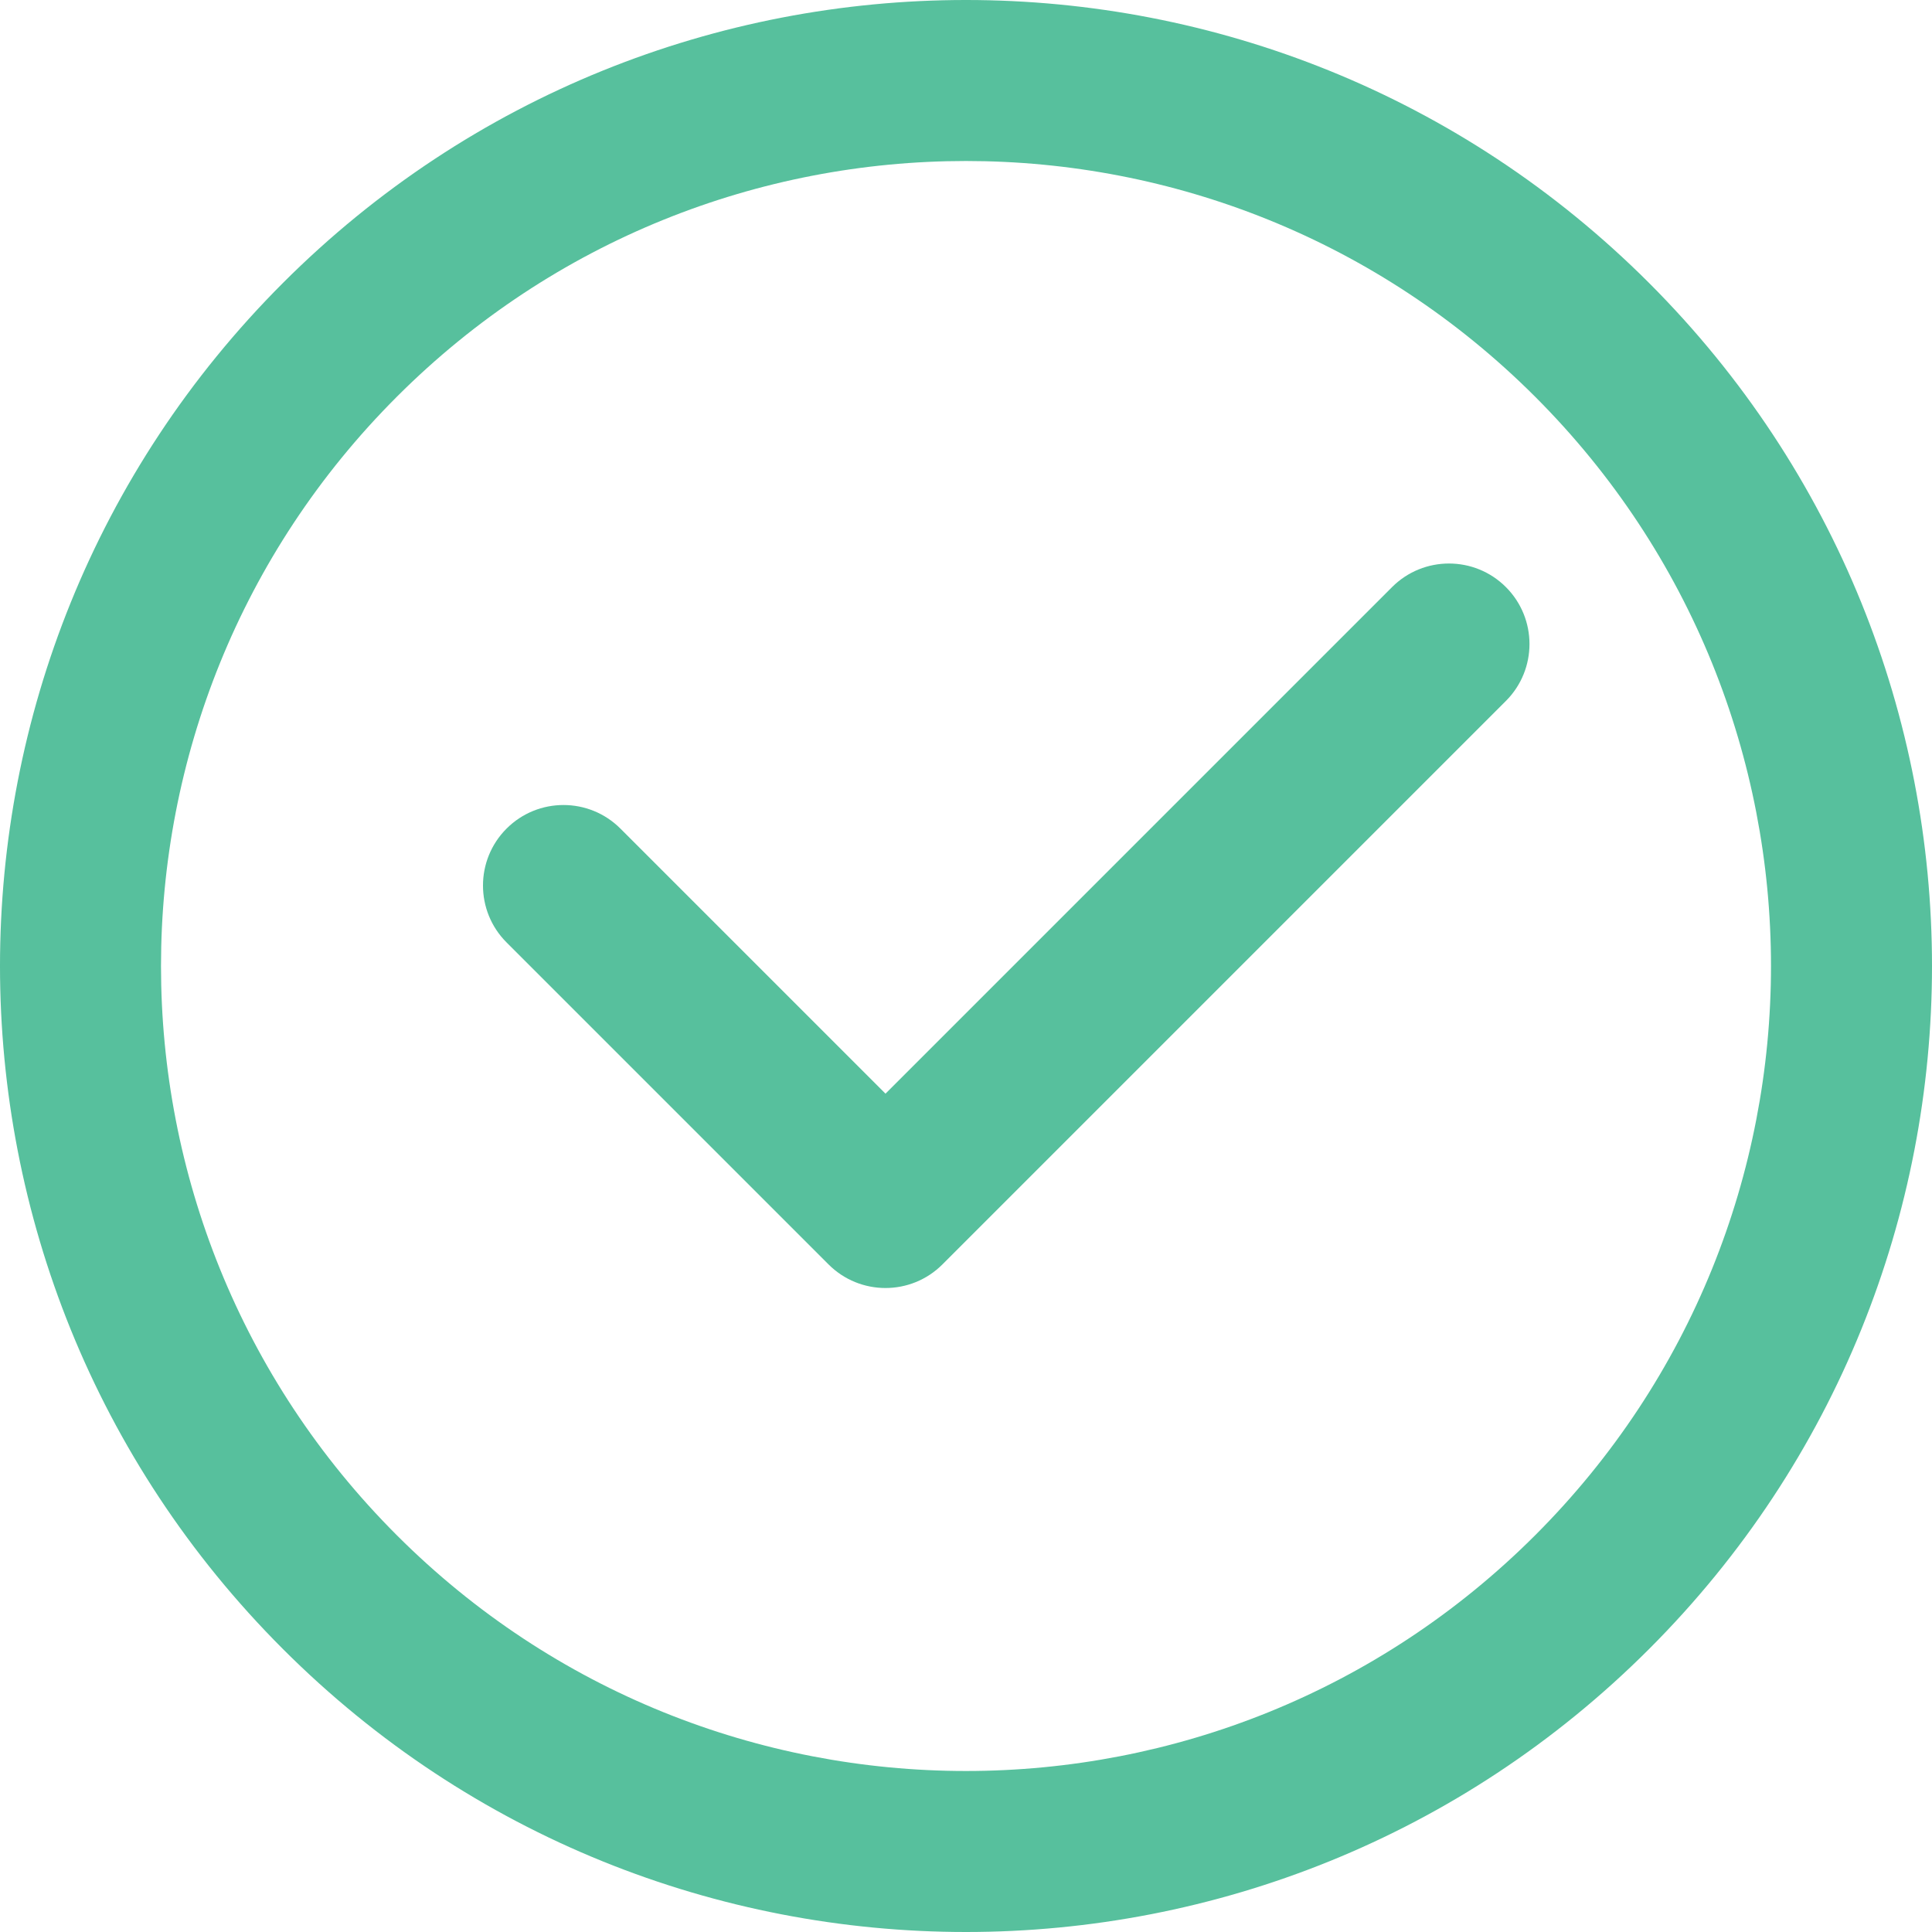
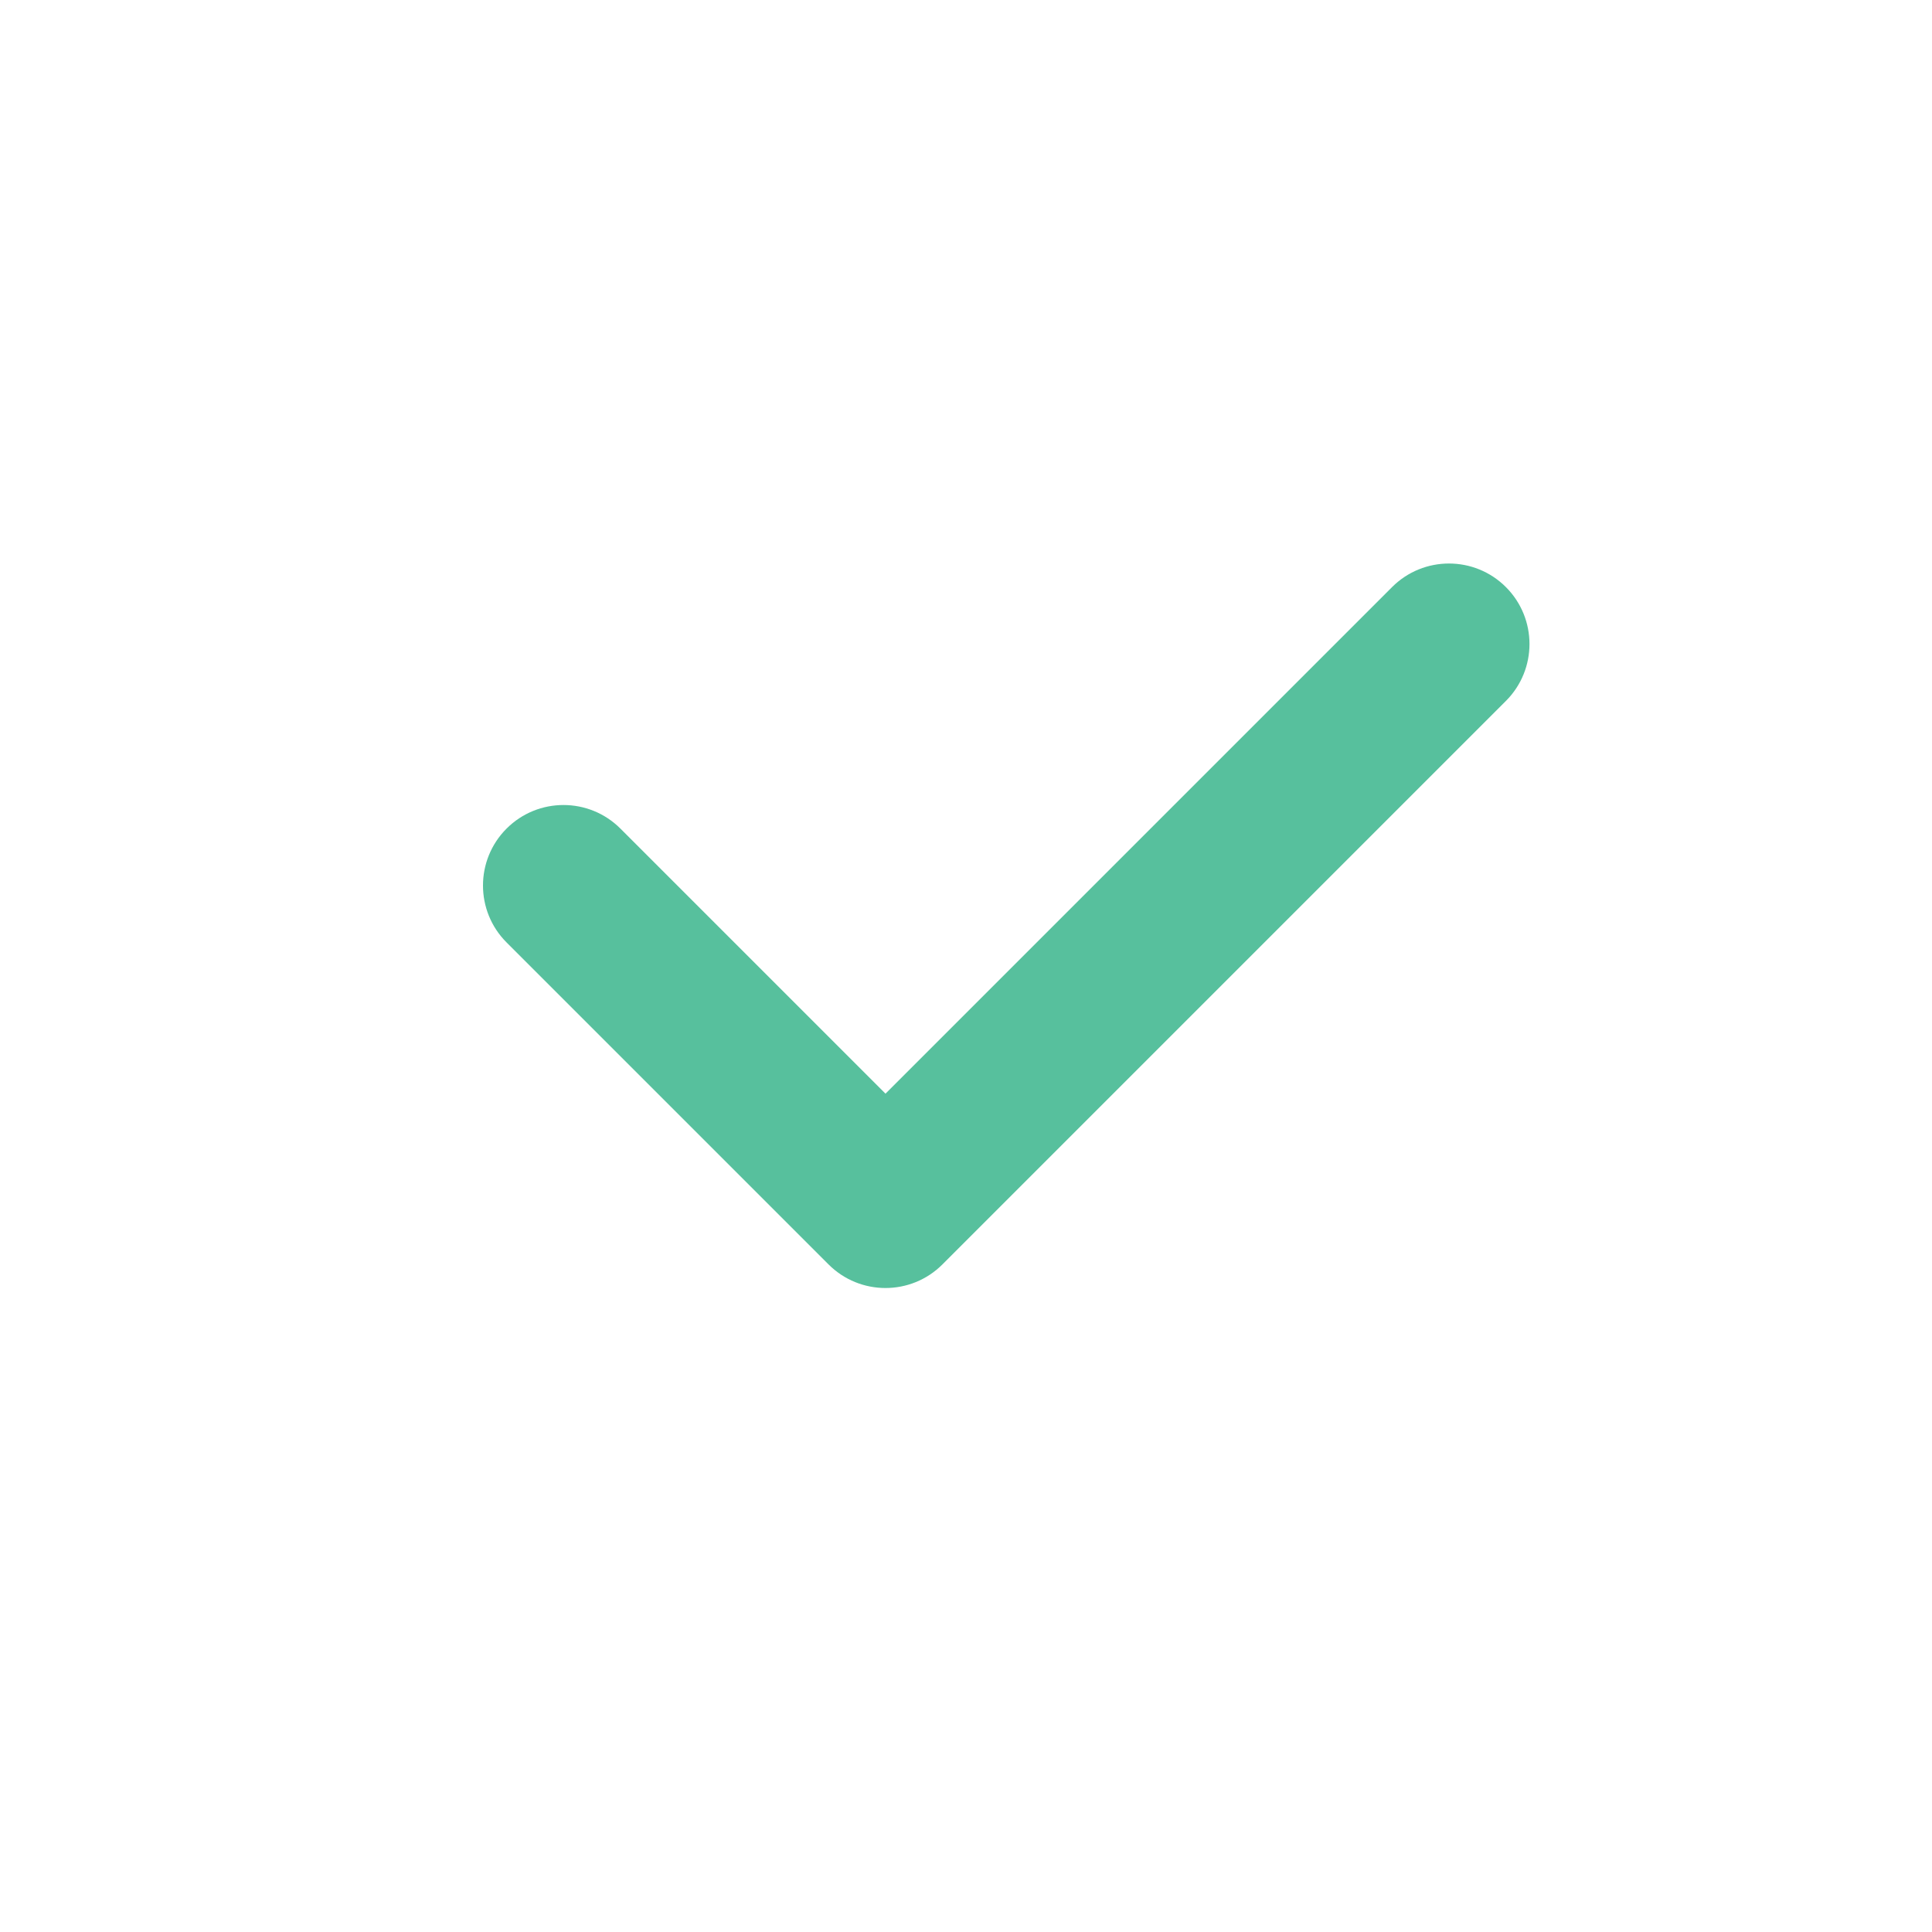
<svg xmlns="http://www.w3.org/2000/svg" width="800" height="800" viewBox="0 0 800 800" fill="none">
  <g clip-path="url(#clip0_29_2)">
-     <path d="M682.837 117.163C526.62 -39.055 273.345 -39.055 117.161 117.166C-39.055 273.381 -39.055 526.655 117.167 682.839C273.345 839.055 526.62 839.055 682.837 682.836C839.055 526.655 839.055 273.381 682.837 117.163ZM635.7 635.694C505.516 765.878 294.456 765.878 164.308 635.7C34.123 505.545 34.123 294.486 164.305 164.305C294.456 34.122 505.516 34.122 635.697 164.305C765.878 294.488 765.878 505.545 635.7 635.694Z" fill="#57C09D" />
    <path d="M576.423 243.103L366.661 452.866L256.898 343.103C243.881 330.086 222.775 330.086 209.758 343.103C196.741 356.12 196.741 377.227 209.758 390.244L343.091 523.577C356.108 536.594 377.214 536.594 390.231 523.577L623.564 290.244C636.581 277.227 636.581 256.12 623.564 243.103C610.547 230.086 589.441 230.086 576.423 243.103Z" fill="#57C09D" />
  </g>
  <defs>
    <clipPath id="clip0_29_2">
      <rect width="800" height="800" fill="white" />
    </clipPath>
  </defs>
</svg>